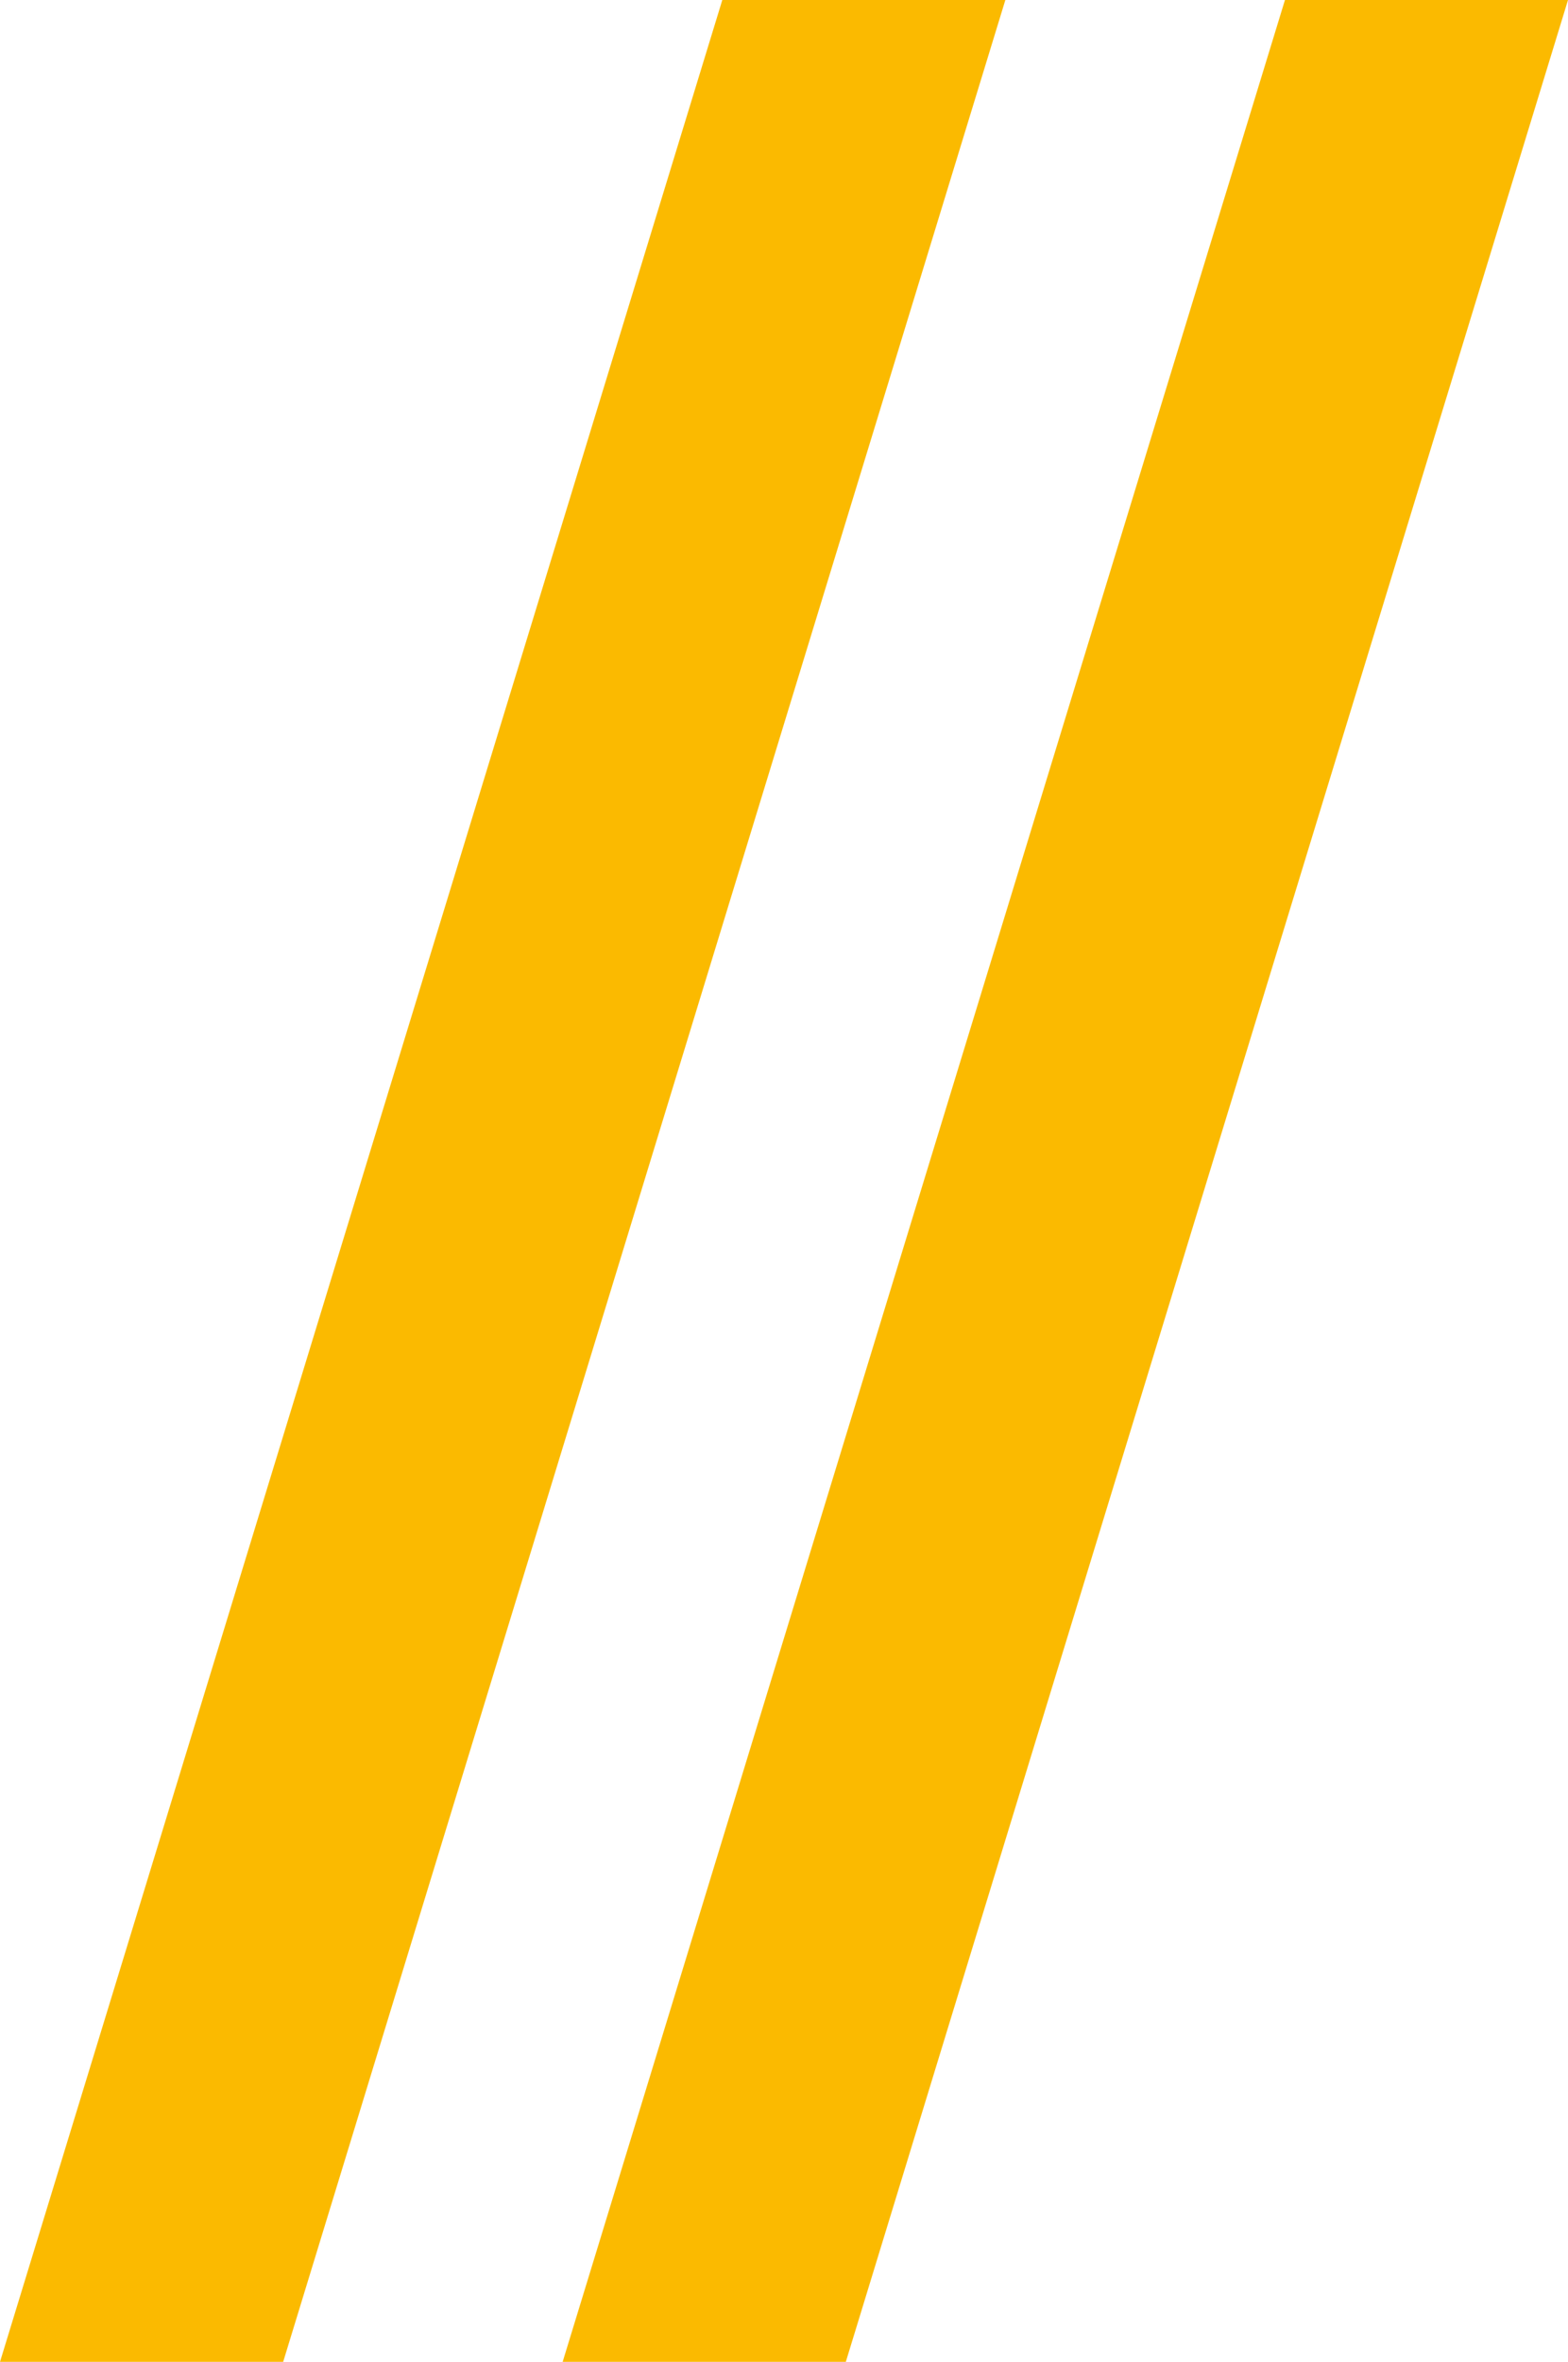
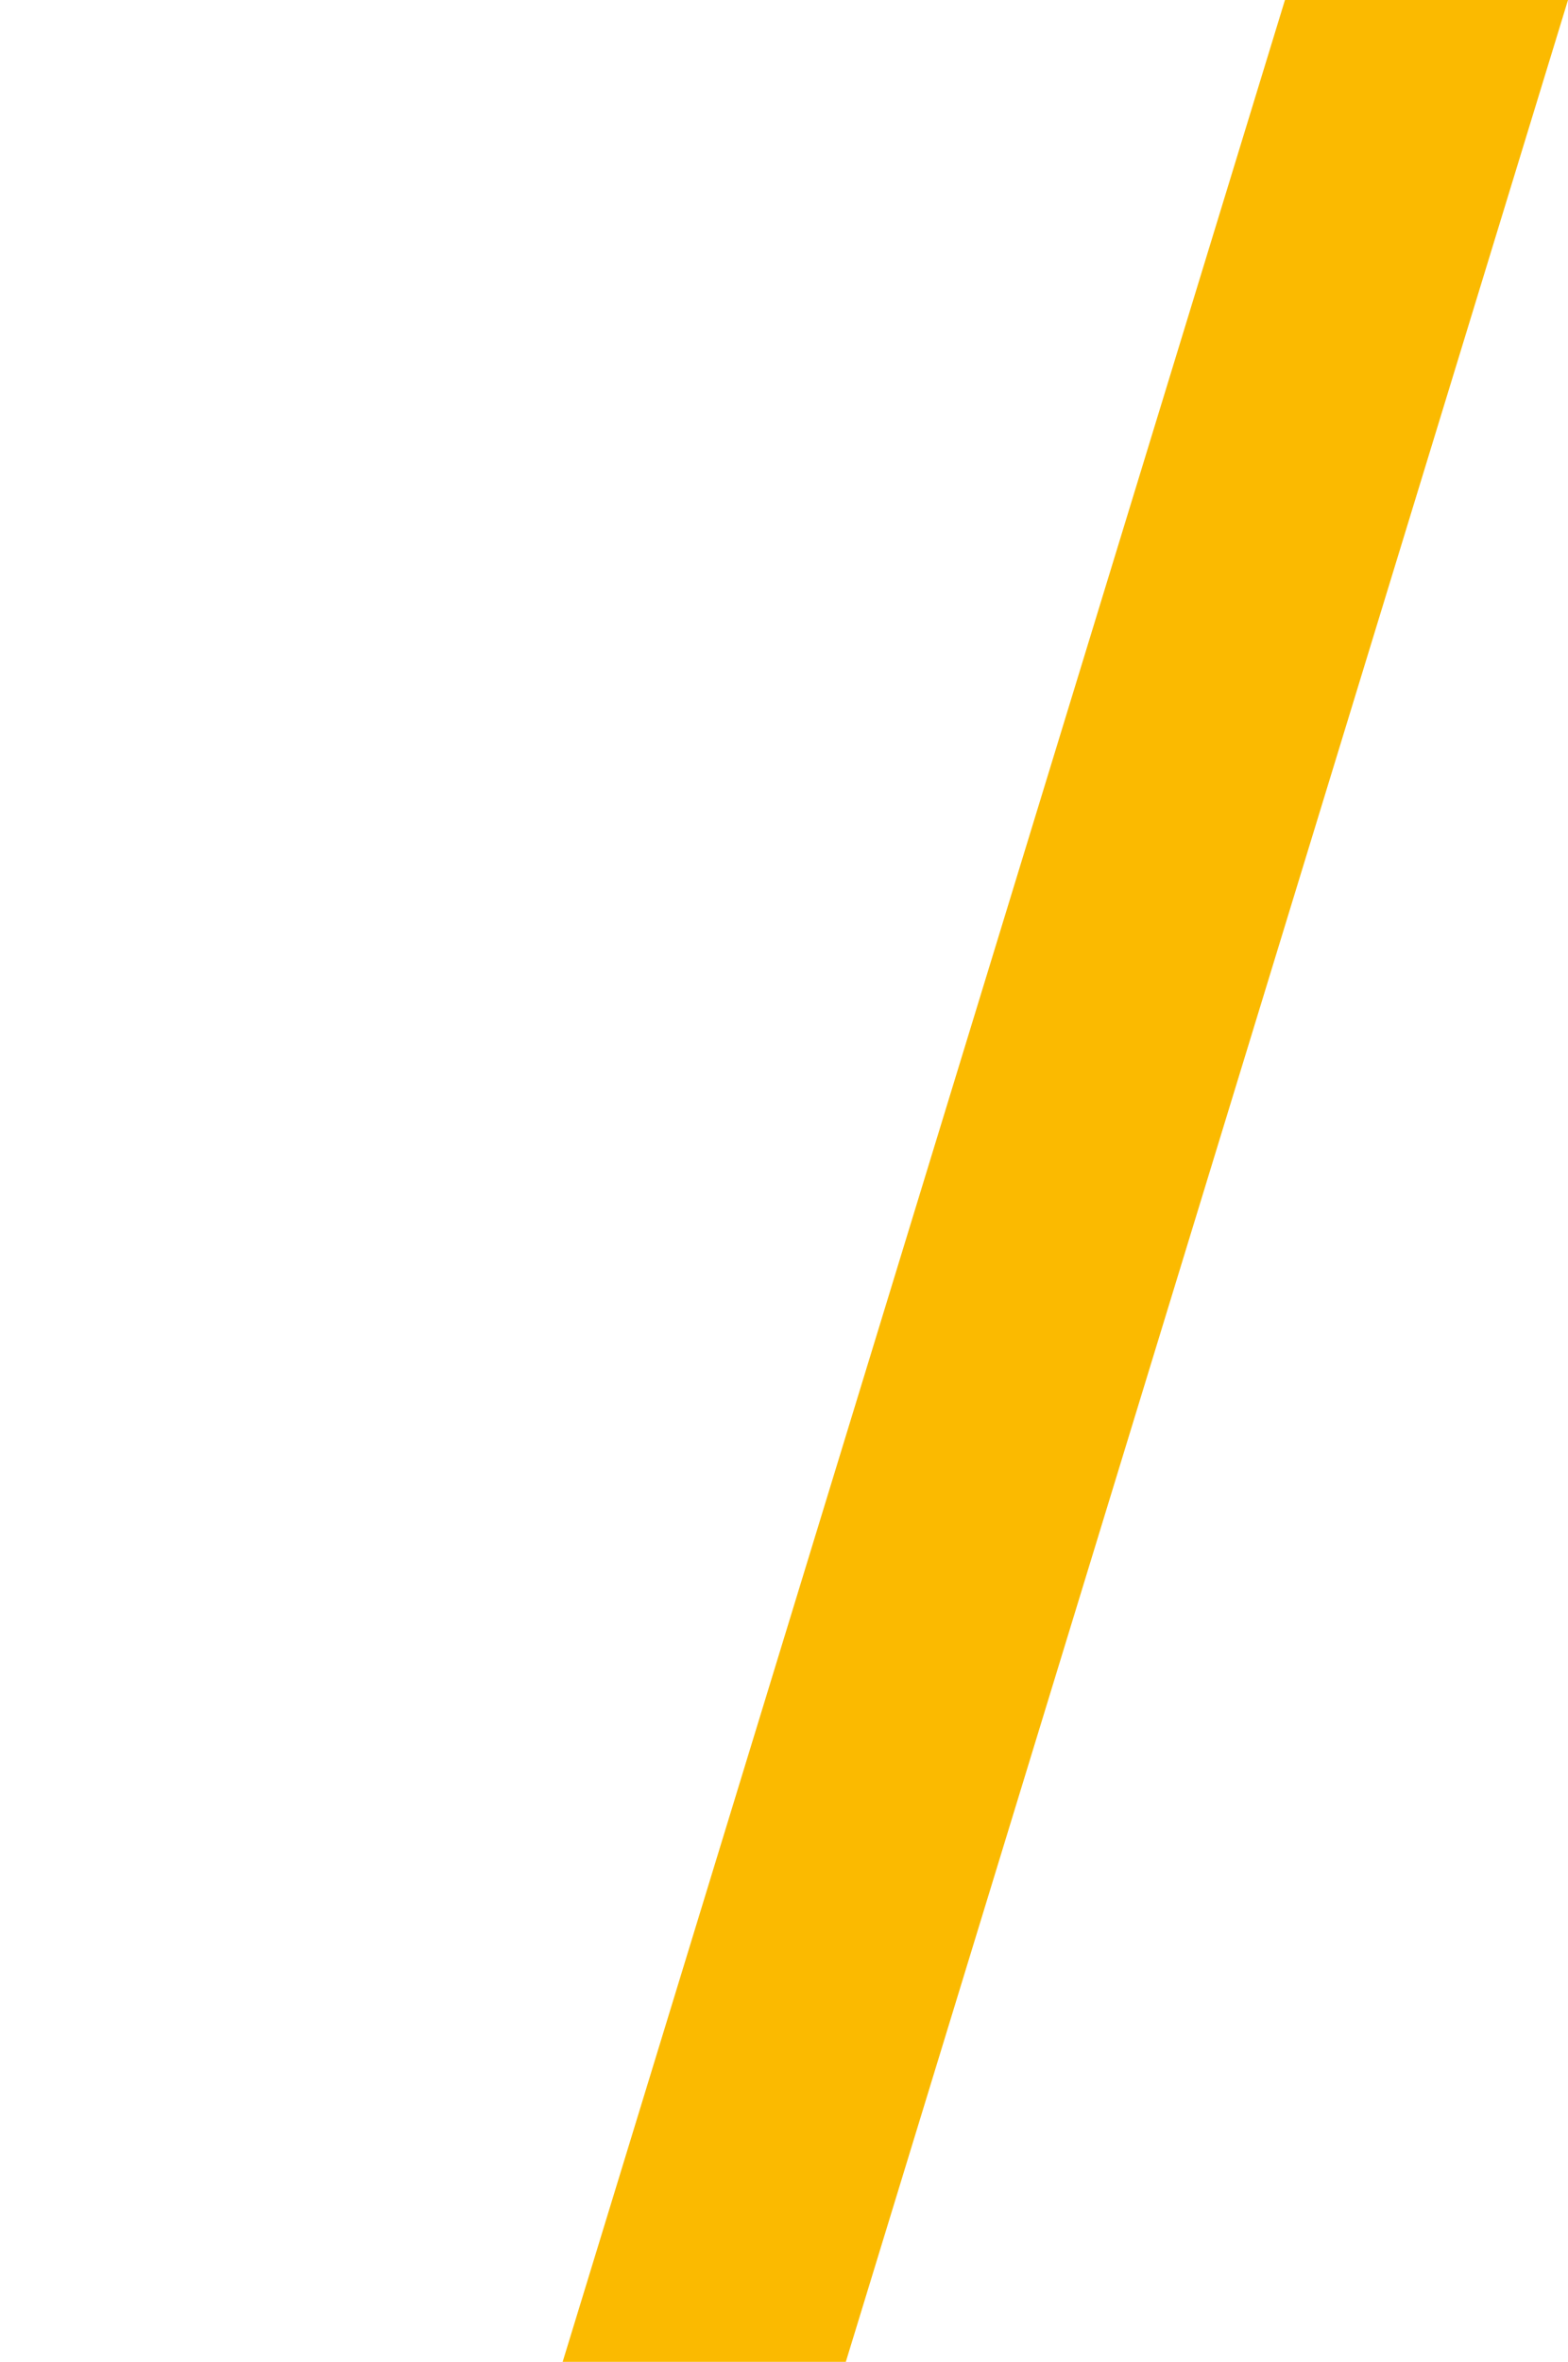
<svg xmlns="http://www.w3.org/2000/svg" width="50.146" height="75.494" viewBox="0 0 50.146 75.494">
  <g id="Group_37" data-name="Group 37" transform="translate(-3535 -690.923)">
-     <path id="Path_65" data-name="Path 65" d="M23.1,0,0,75.495H9.056L32.152,0Z" transform="translate(3535 690.923)" fill="#fbba00" />
    <path id="Path_66" data-name="Path 66" d="M23.1,0,0,75.495H9.056L32.152,0Z" transform="translate(3552.994 690.923)" fill="#fbba00" />
  </g>
</svg>